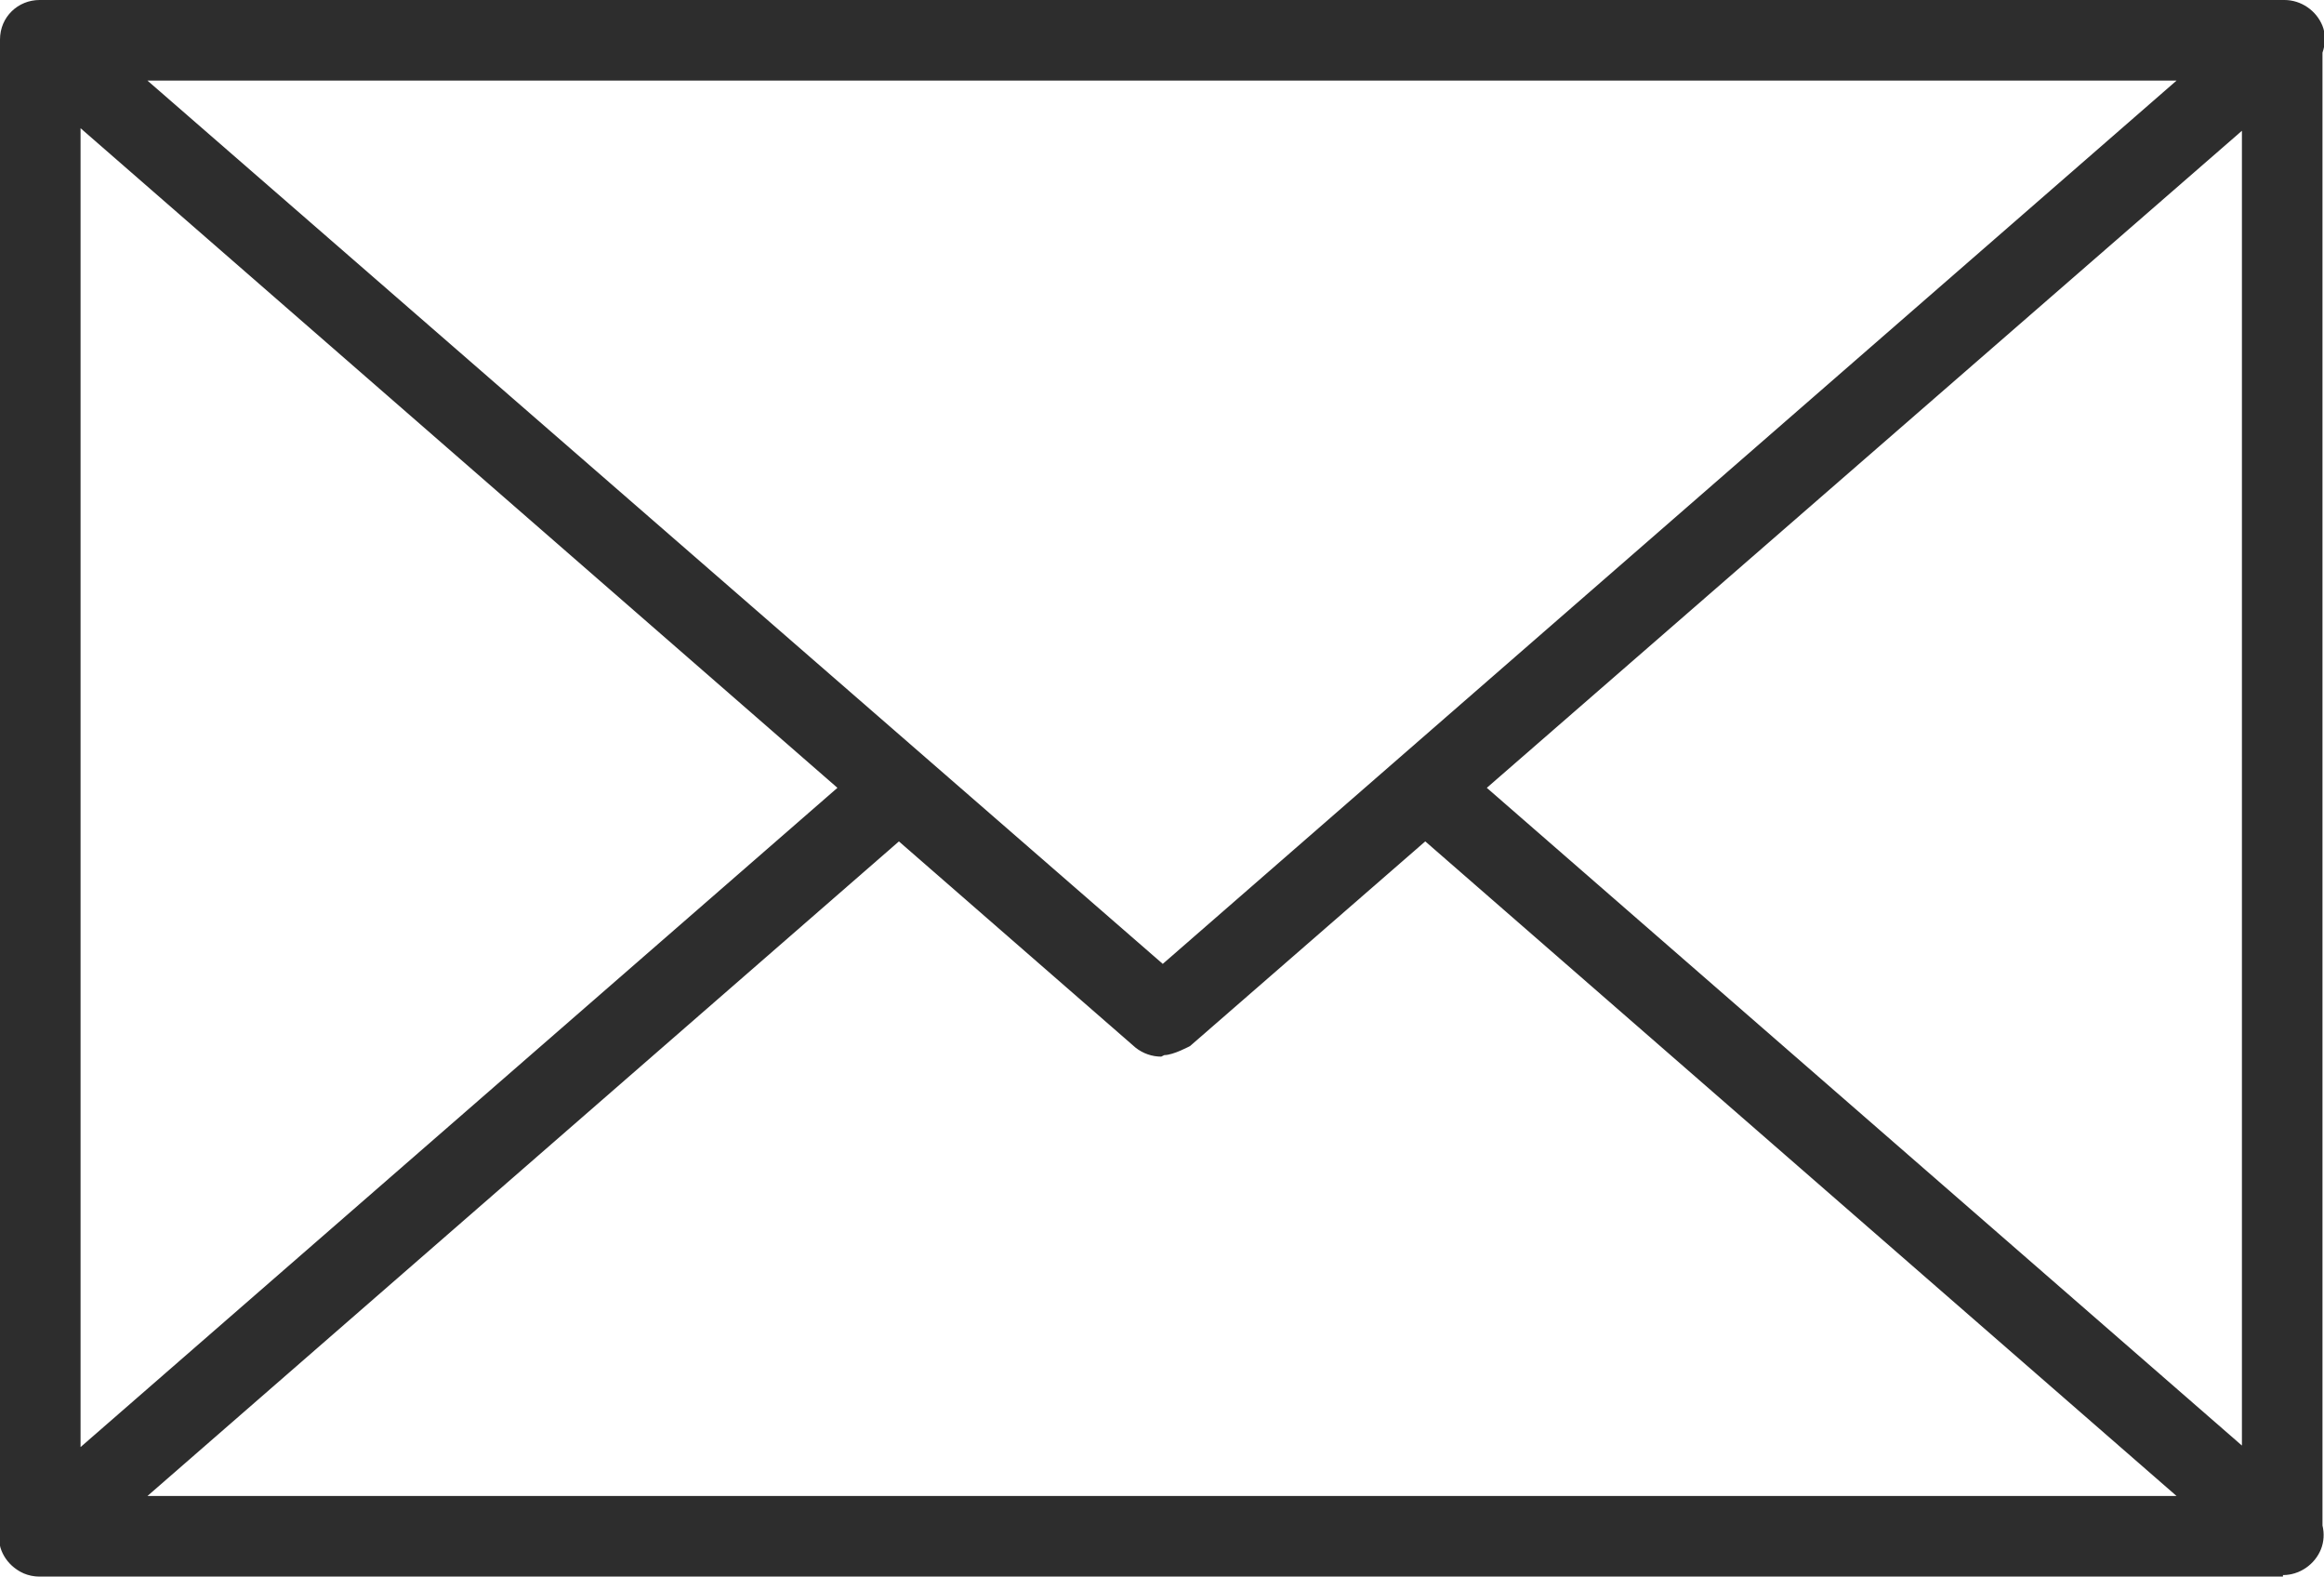
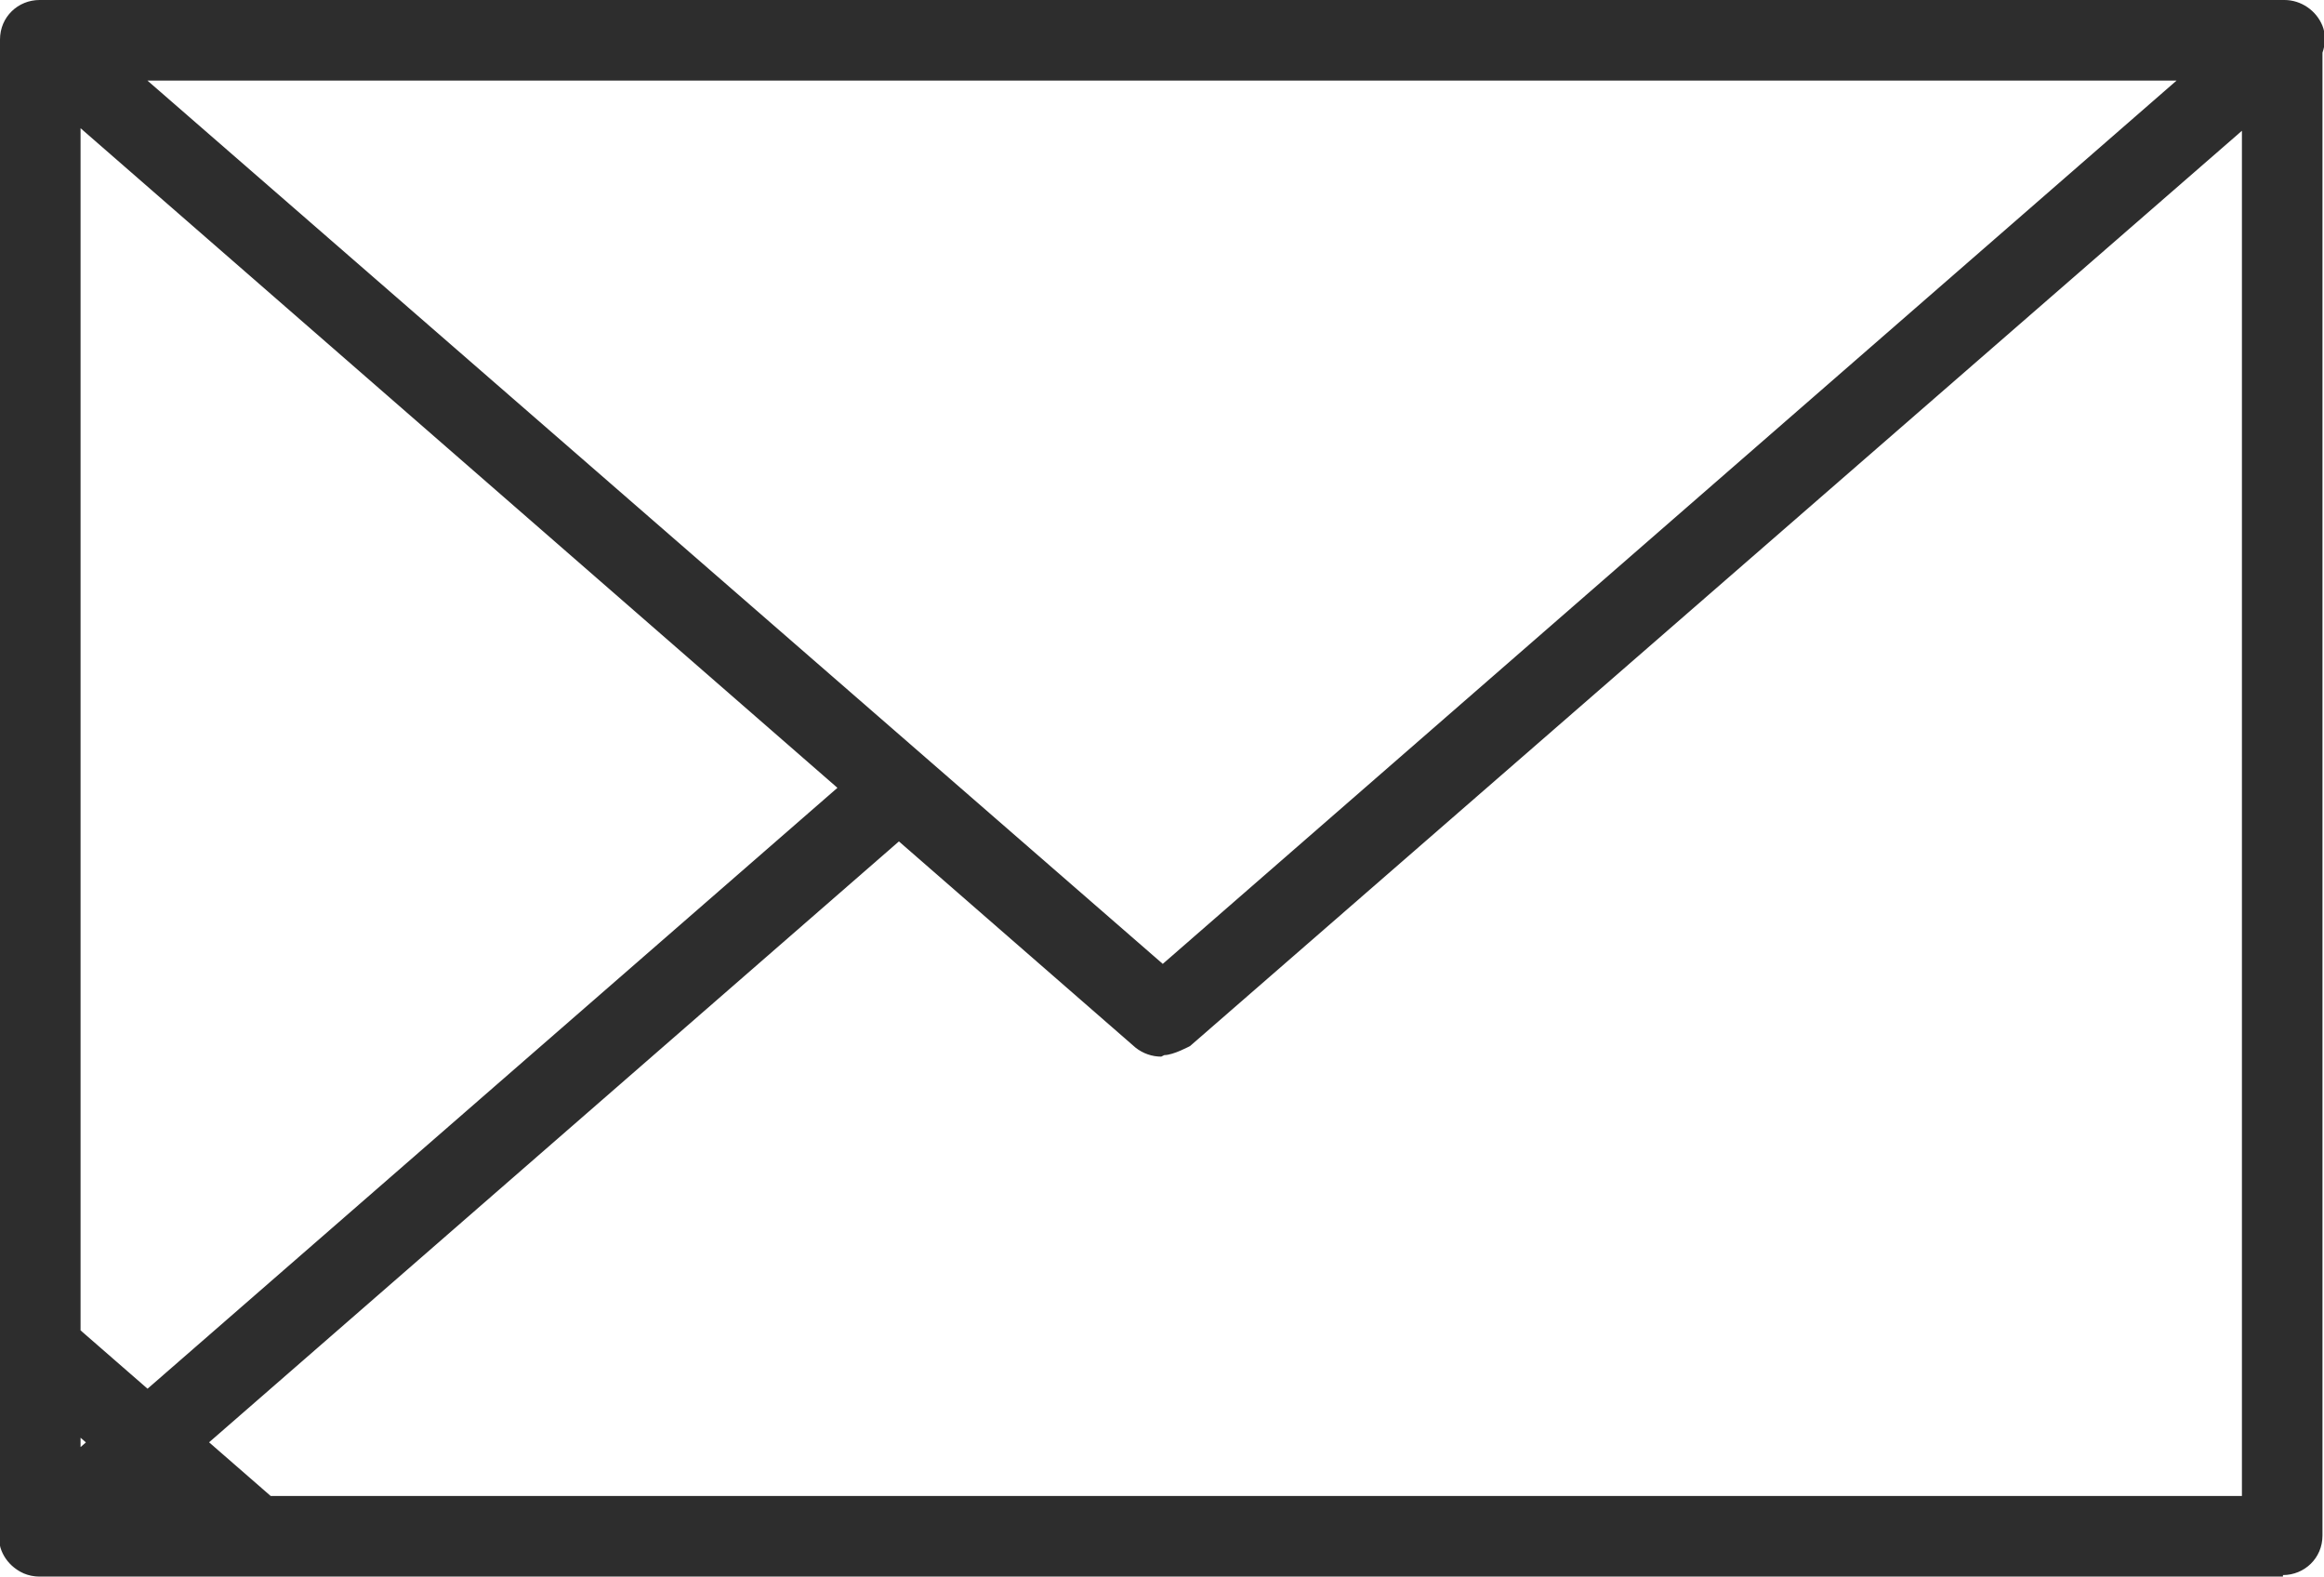
<svg xmlns="http://www.w3.org/2000/svg" id="_レイヤー_2" data-name="レイヤー 2" viewBox="0 0 15.29 10.37">
  <defs>
    <style> .cls-1 { fill: #2d2d2d; } </style>
  </defs>
  <g id="_レイヤー_1-2" data-name="レイヤー 1">
-     <path class="cls-1" d="m15.02,10.37H.26c-.15,0-.26-.12-.26-.26V.26c0-.15.12-.26.26-.26h14.76c.15,0,.26.12.26.26v9.84c0,.15-.12.26-.26.26Zm-14.5-.53h14.23V.53H.53v9.31Zm14.5.53H.26c-.11,0-.21-.07-.25-.17s0-.22.07-.29l5.65-4.92.35.4L.97,9.84h13.35l-5.12-4.46.35-.4,5.65,4.92c.08.07.11.19.07.29s-.14.17-.25.17Zm-7.38-3.42c-.06,0-.12-.02-.17-.06L.09.46C0,.39-.02.27.02.17s.14-.17.25-.17h14.76c.11,0,.21.07.25.17s0,.22-.07.29l-7.38,6.42s-.11.06-.17.06ZM.97.53l6.68,5.81L14.32.53H.97Z" />
+     <path class="cls-1" d="m15.02,10.37H.26c-.15,0-.26-.12-.26-.26V.26c0-.15.12-.26.26-.26h14.76c.15,0,.26.12.26.26v9.84c0,.15-.12.26-.26.26Zm-14.5-.53h14.23V.53H.53v9.31Zm14.5.53H.26c-.11,0-.21-.07-.25-.17s0-.22.07-.29l5.65-4.92.35.4L.97,9.84l-5.12-4.46.35-.4,5.65,4.92c.08.07.11.19.07.29s-.14.17-.25.17Zm-7.38-3.42c-.06,0-.12-.02-.17-.06L.09.46C0,.39-.02.27.02.17s.14-.17.25-.17h14.76c.11,0,.21.07.25.17s0,.22-.07.29l-7.38,6.42s-.11.06-.17.06ZM.97.53l6.68,5.81L14.32.53H.97Z" />
  </g>
</svg>